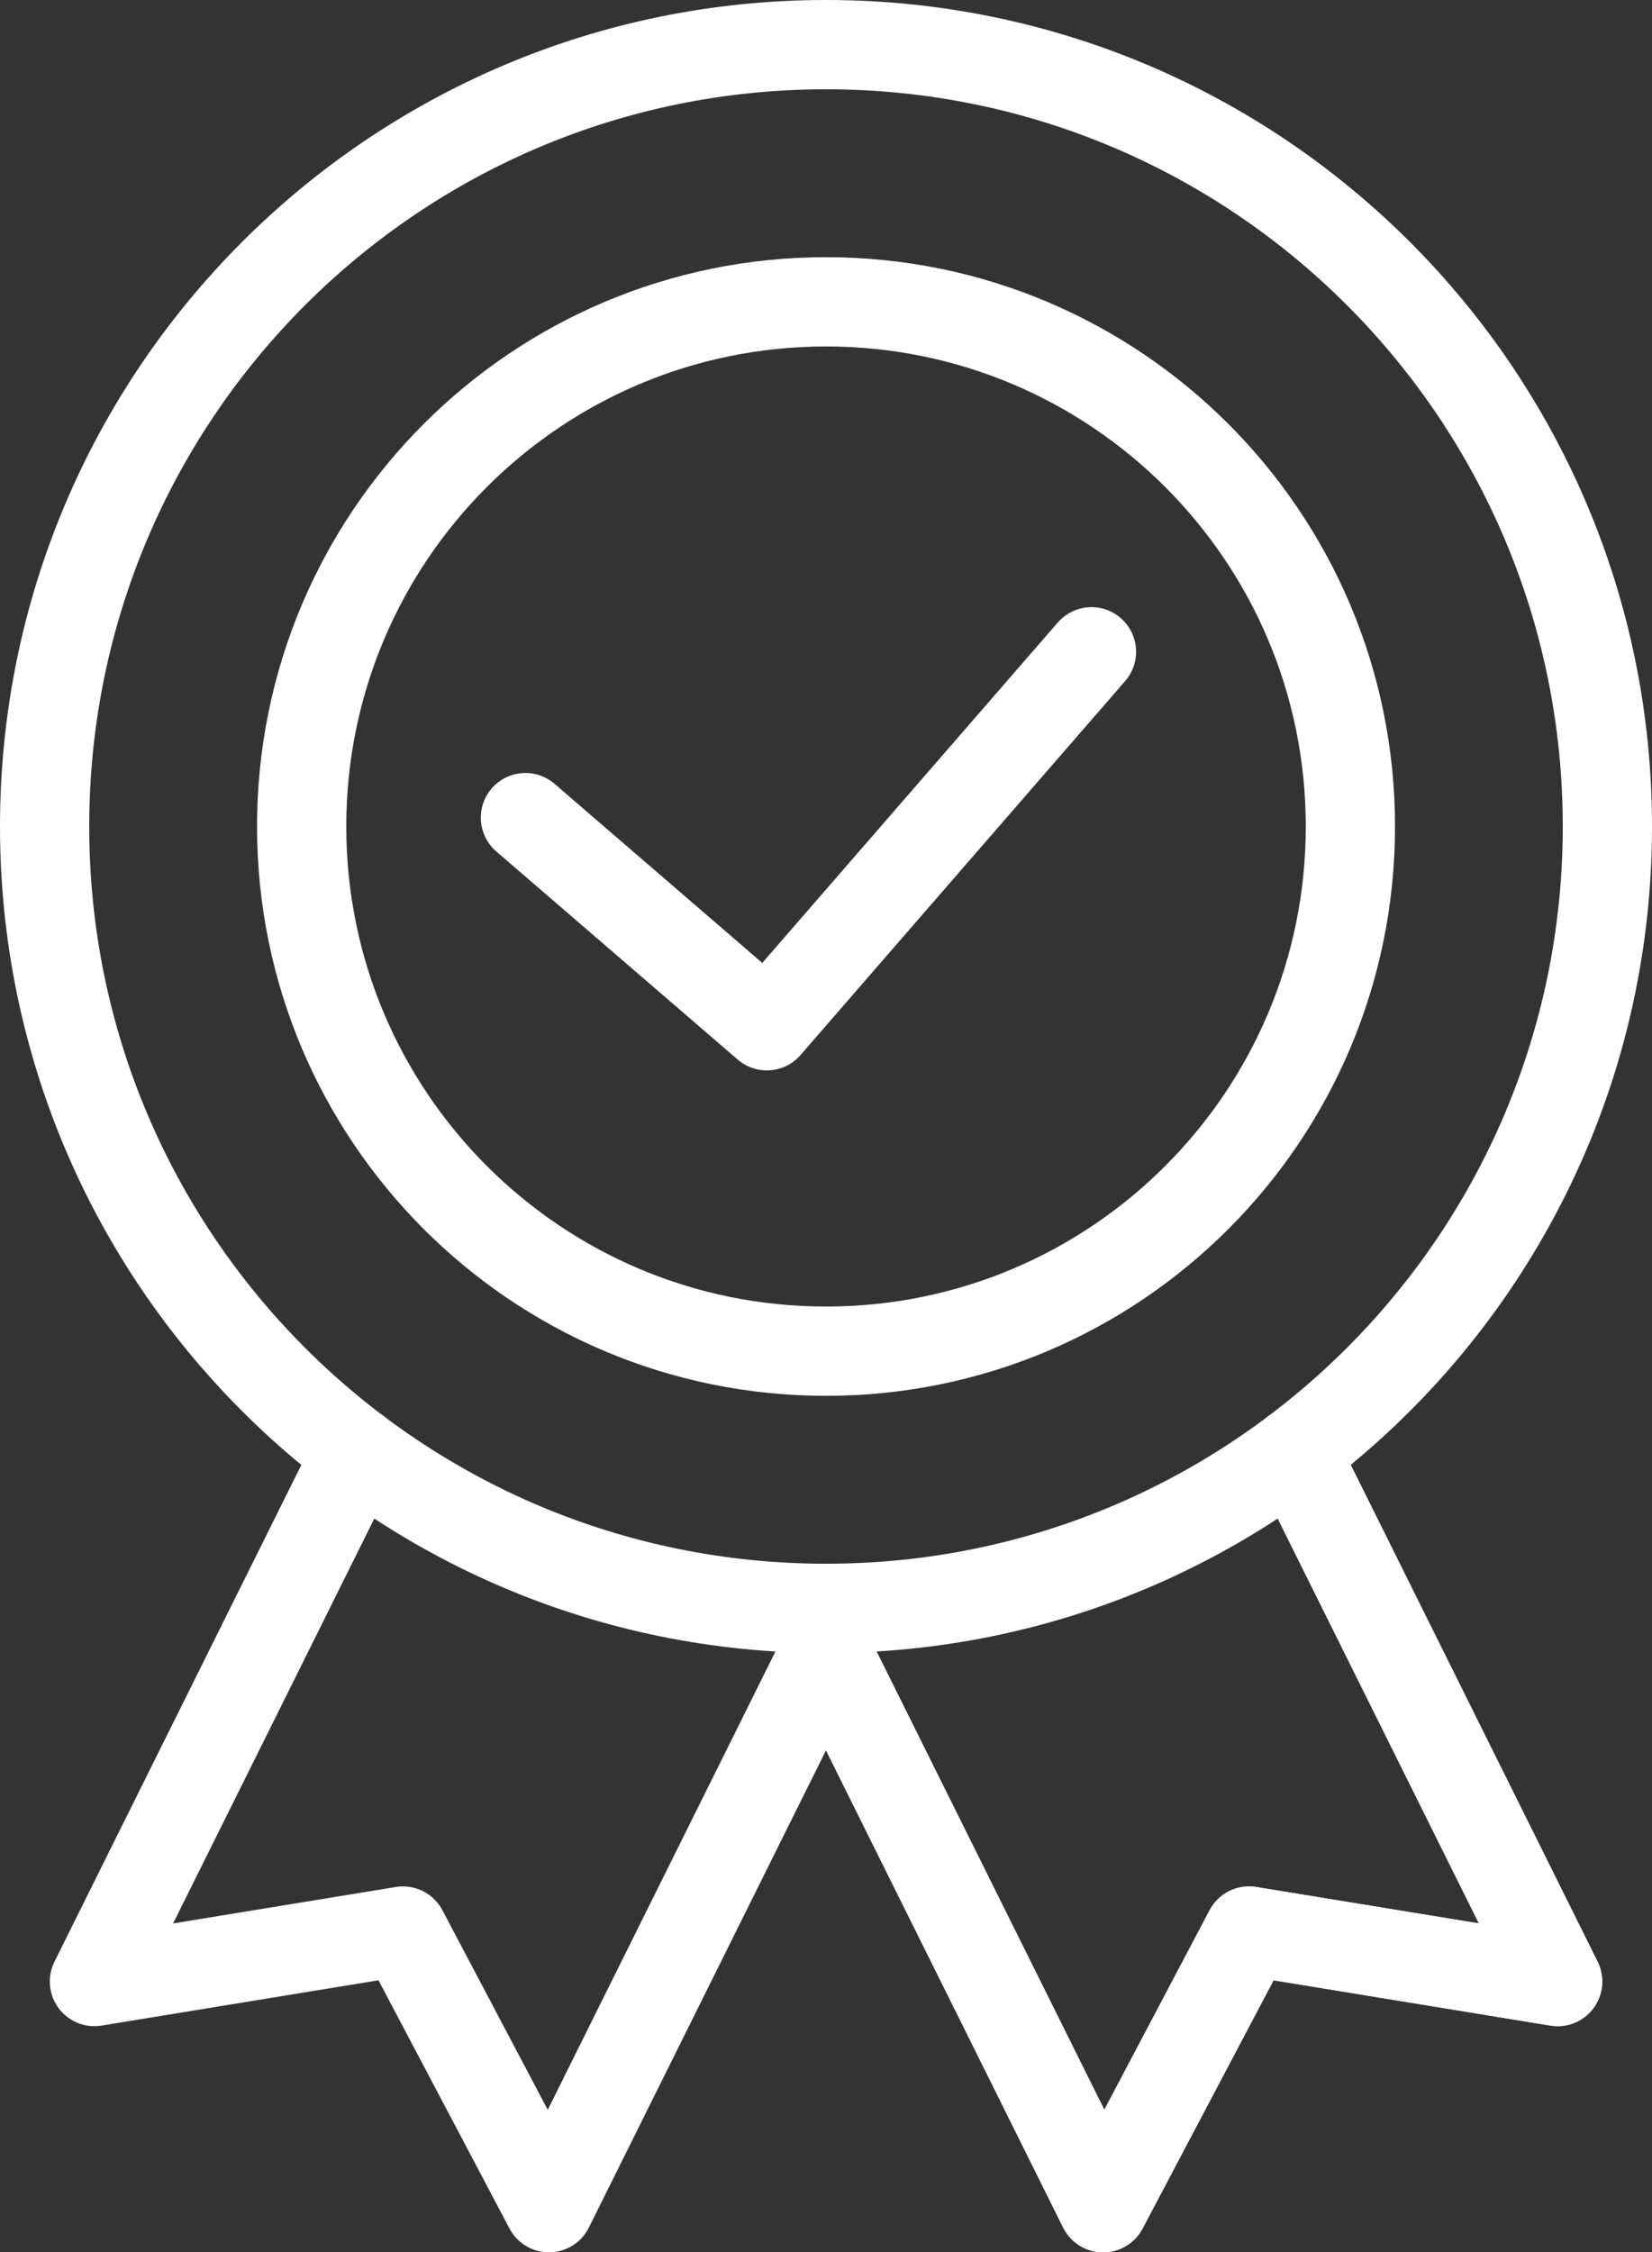
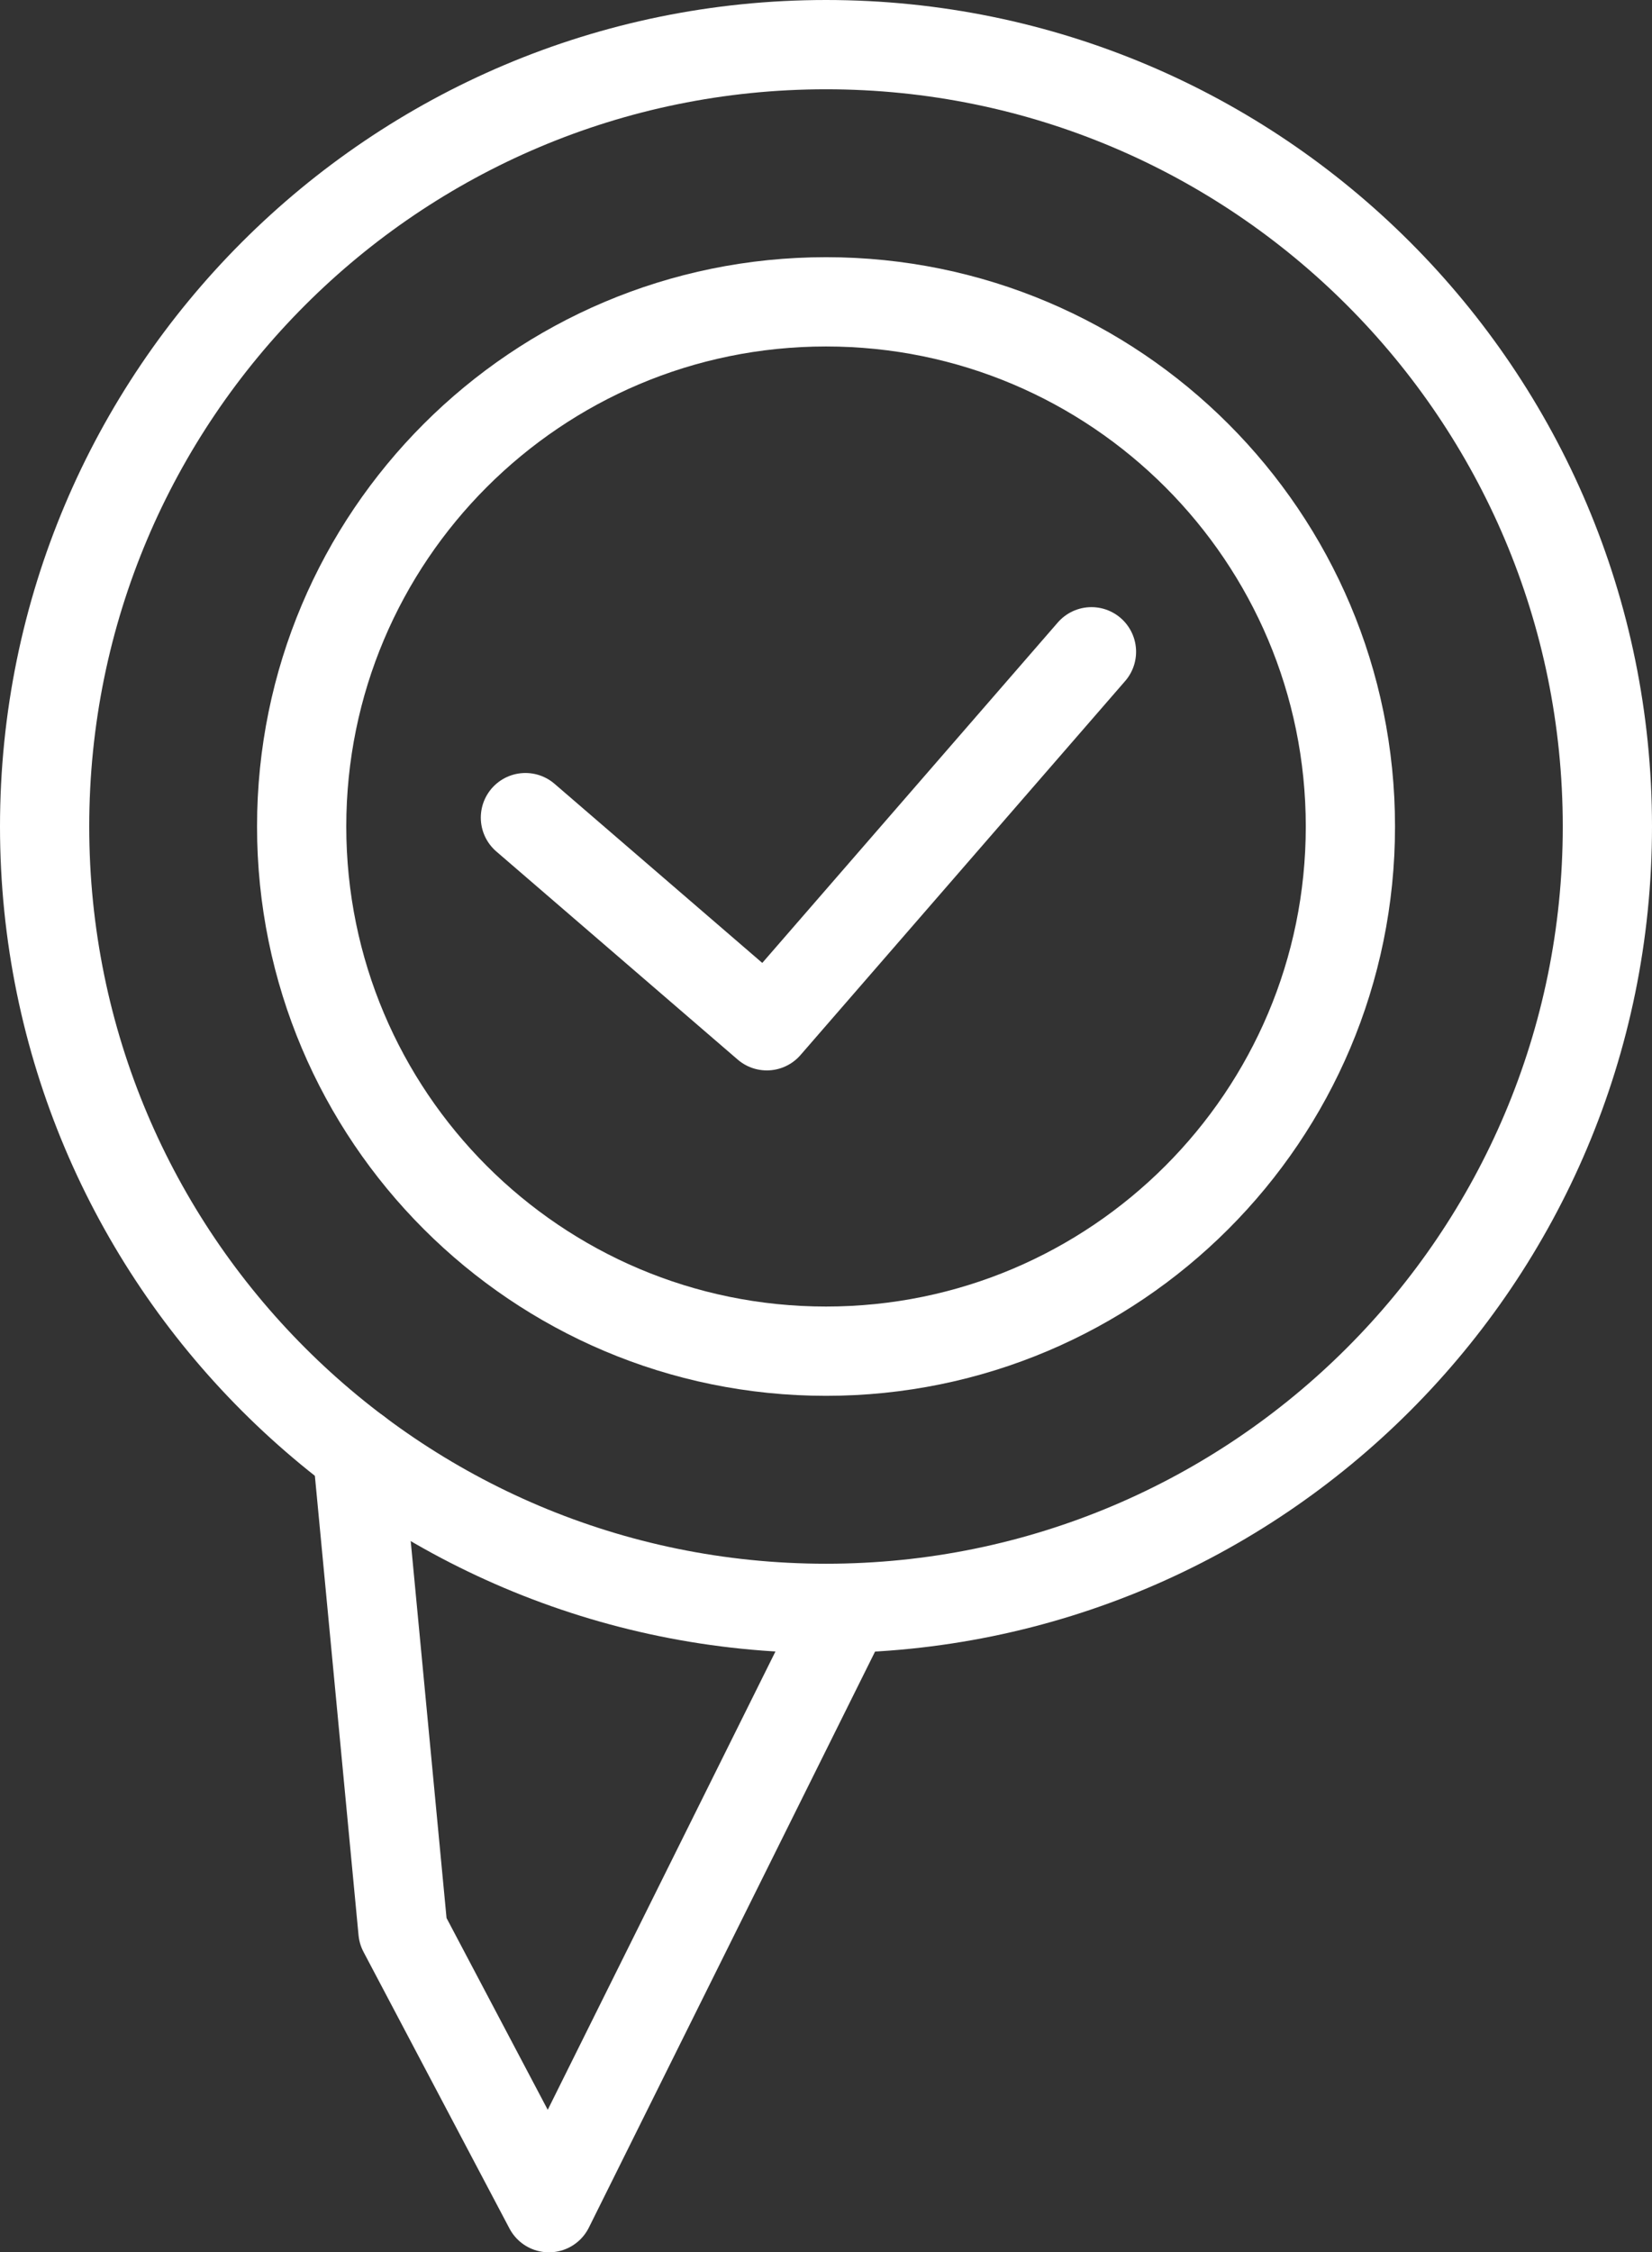
<svg xmlns="http://www.w3.org/2000/svg" width="31.473" height="42.885" viewBox="155.15 2912.15 31.473 42.885">
  <rect x="155.15" y="2912.15" width="31.473" height="42.885" fill="#333333" stroke="none" />
  <g transform="matrix(1,0,0,1,155.782,2912.782)">
    <g transform="matrix(1,0,0,1,0.218,0.218)">
-       <path d="M 8.385 73.021 L 3.374 83.099 L 9.252 82.138 L 12.033 87.405 L 17.592 76.223" transform="matrix(1,0,0,1,-2.425,-46.22)" fill="none" stroke="#ffffff" stroke-width="1.7" stroke-linecap="round" stroke-linejoin="round" />
-       <path d="M 49.376 73.021 L 54.387 83.099 L 48.509 82.138 L 45.728 87.405 L 40.168 76.223" transform="matrix(1,0,0,1,-25.562,-46.22)" fill="none" stroke="#ffffff" stroke-width="1.7" stroke-linecap="round" stroke-linejoin="round" />
-       <path d="M 49.376 73.021 L 54.387 83.099 L 48.509 82.138 L 45.728 87.405 L 40.168 76.223" transform="matrix(1,0,0,1,-25.562,-46.22)" fill="none" stroke="#ffffff" stroke-width="1.7" stroke-linecap="round" stroke-linejoin="round" />
+       <path d="M 8.385 73.021 L 9.252 82.138 L 12.033 87.405 L 17.592 76.223" transform="matrix(1,0,0,1,-2.425,-46.22)" fill="none" stroke="#ffffff" stroke-width="1.7" stroke-linecap="round" stroke-linejoin="round" />
      <path d="M 30.591 15.705 C 30.591 23.927 23.926 30.592 15.705 30.592 C 7.483 30.592 0.818 23.927 0.818 15.705 C 0.818 7.483 7.483 0.818 15.705 0.818 C 23.926 0.818 30.591 7.483 30.591 15.705 Z" transform="matrix(1,0,0,1,-0.818,-0.818)" fill="none" stroke="#ffffff" stroke-width="1.7" stroke-linecap="round" stroke-linejoin="round" />
      <path d="M 33.99 24.001 C 33.99 29.518 29.517 33.991 24 33.991 C 18.483 33.991 14.01 29.518 14.01 24.001 C 14.01 18.483 18.483 14.011 24 14.011 C 29.517 14.011 33.99 18.483 33.99 24.001 Z" transform="matrix(1,0,0,1,-9.113,-9.114)" fill="none" stroke="#ffffff" stroke-width="1.7" stroke-linecap="round" stroke-linejoin="round" />
      <path d="M 25.496 35.119 L 30.095 39.082 L 36.28 31.961" transform="matrix(1,0,0,1,-16.336,-20.401)" fill="none" stroke="#ffffff" stroke-width="1.7" stroke-linecap="round" stroke-linejoin="round" />
    </g>
  </g>
</svg>